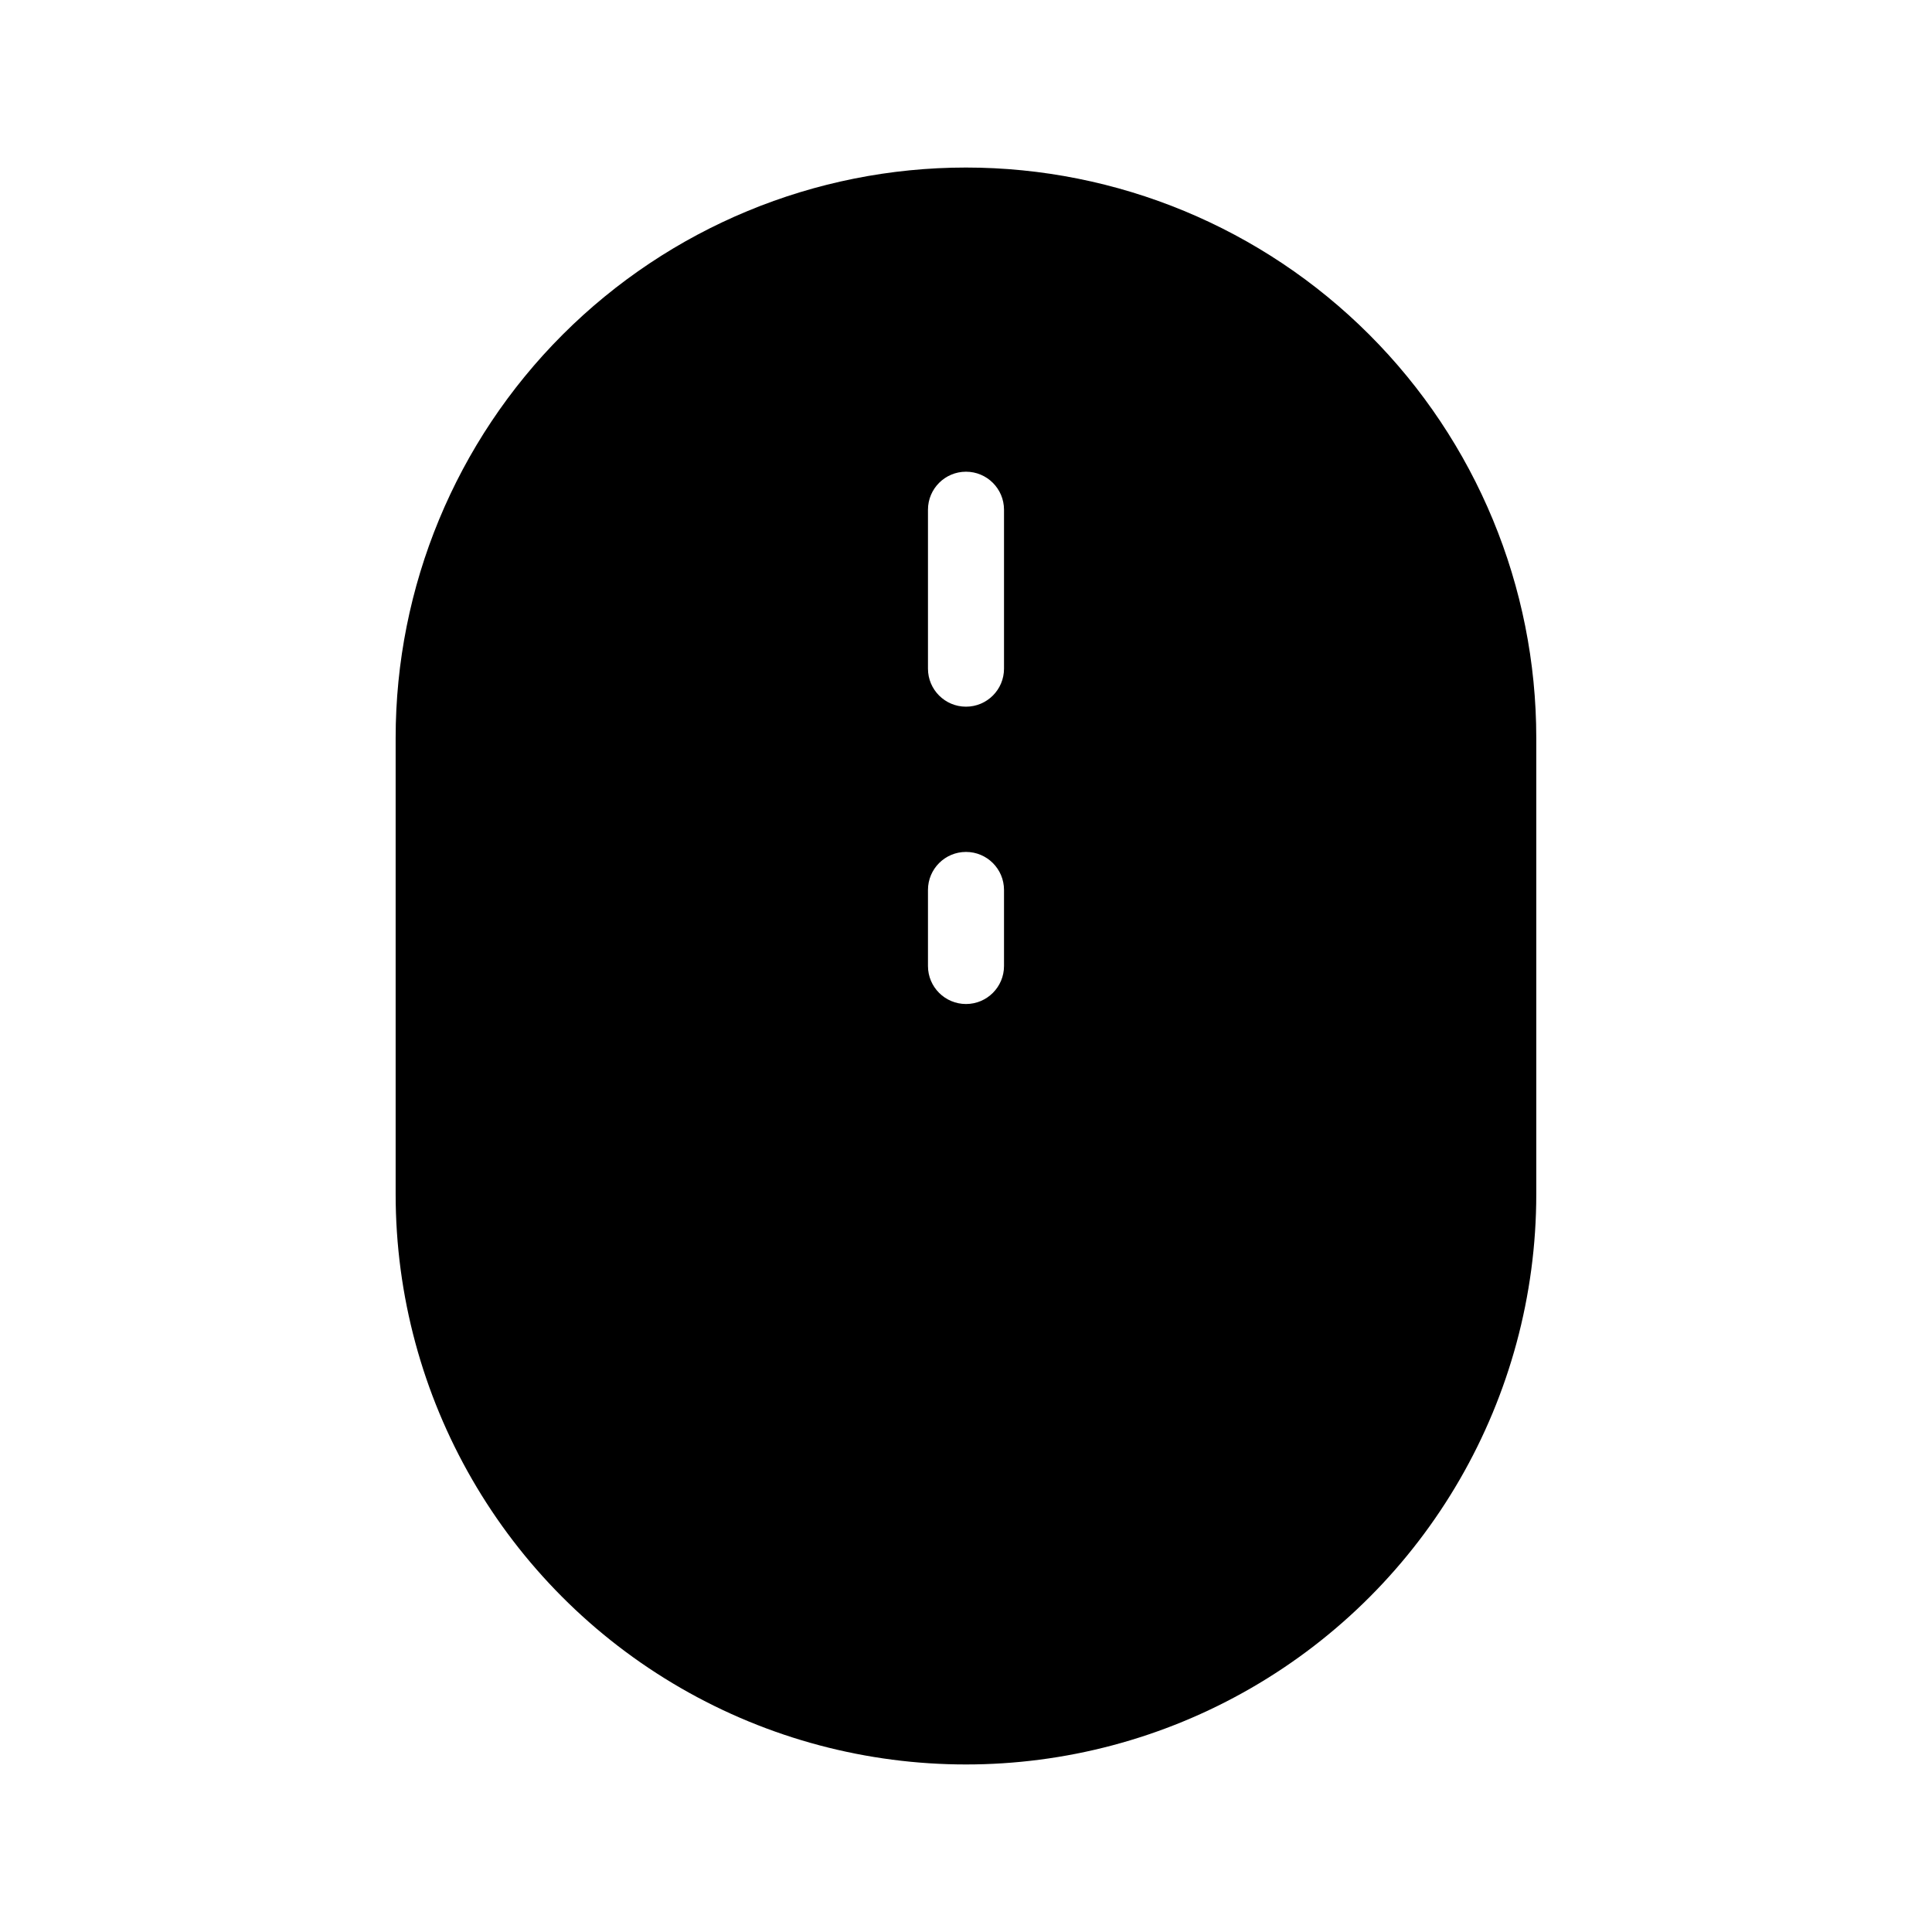
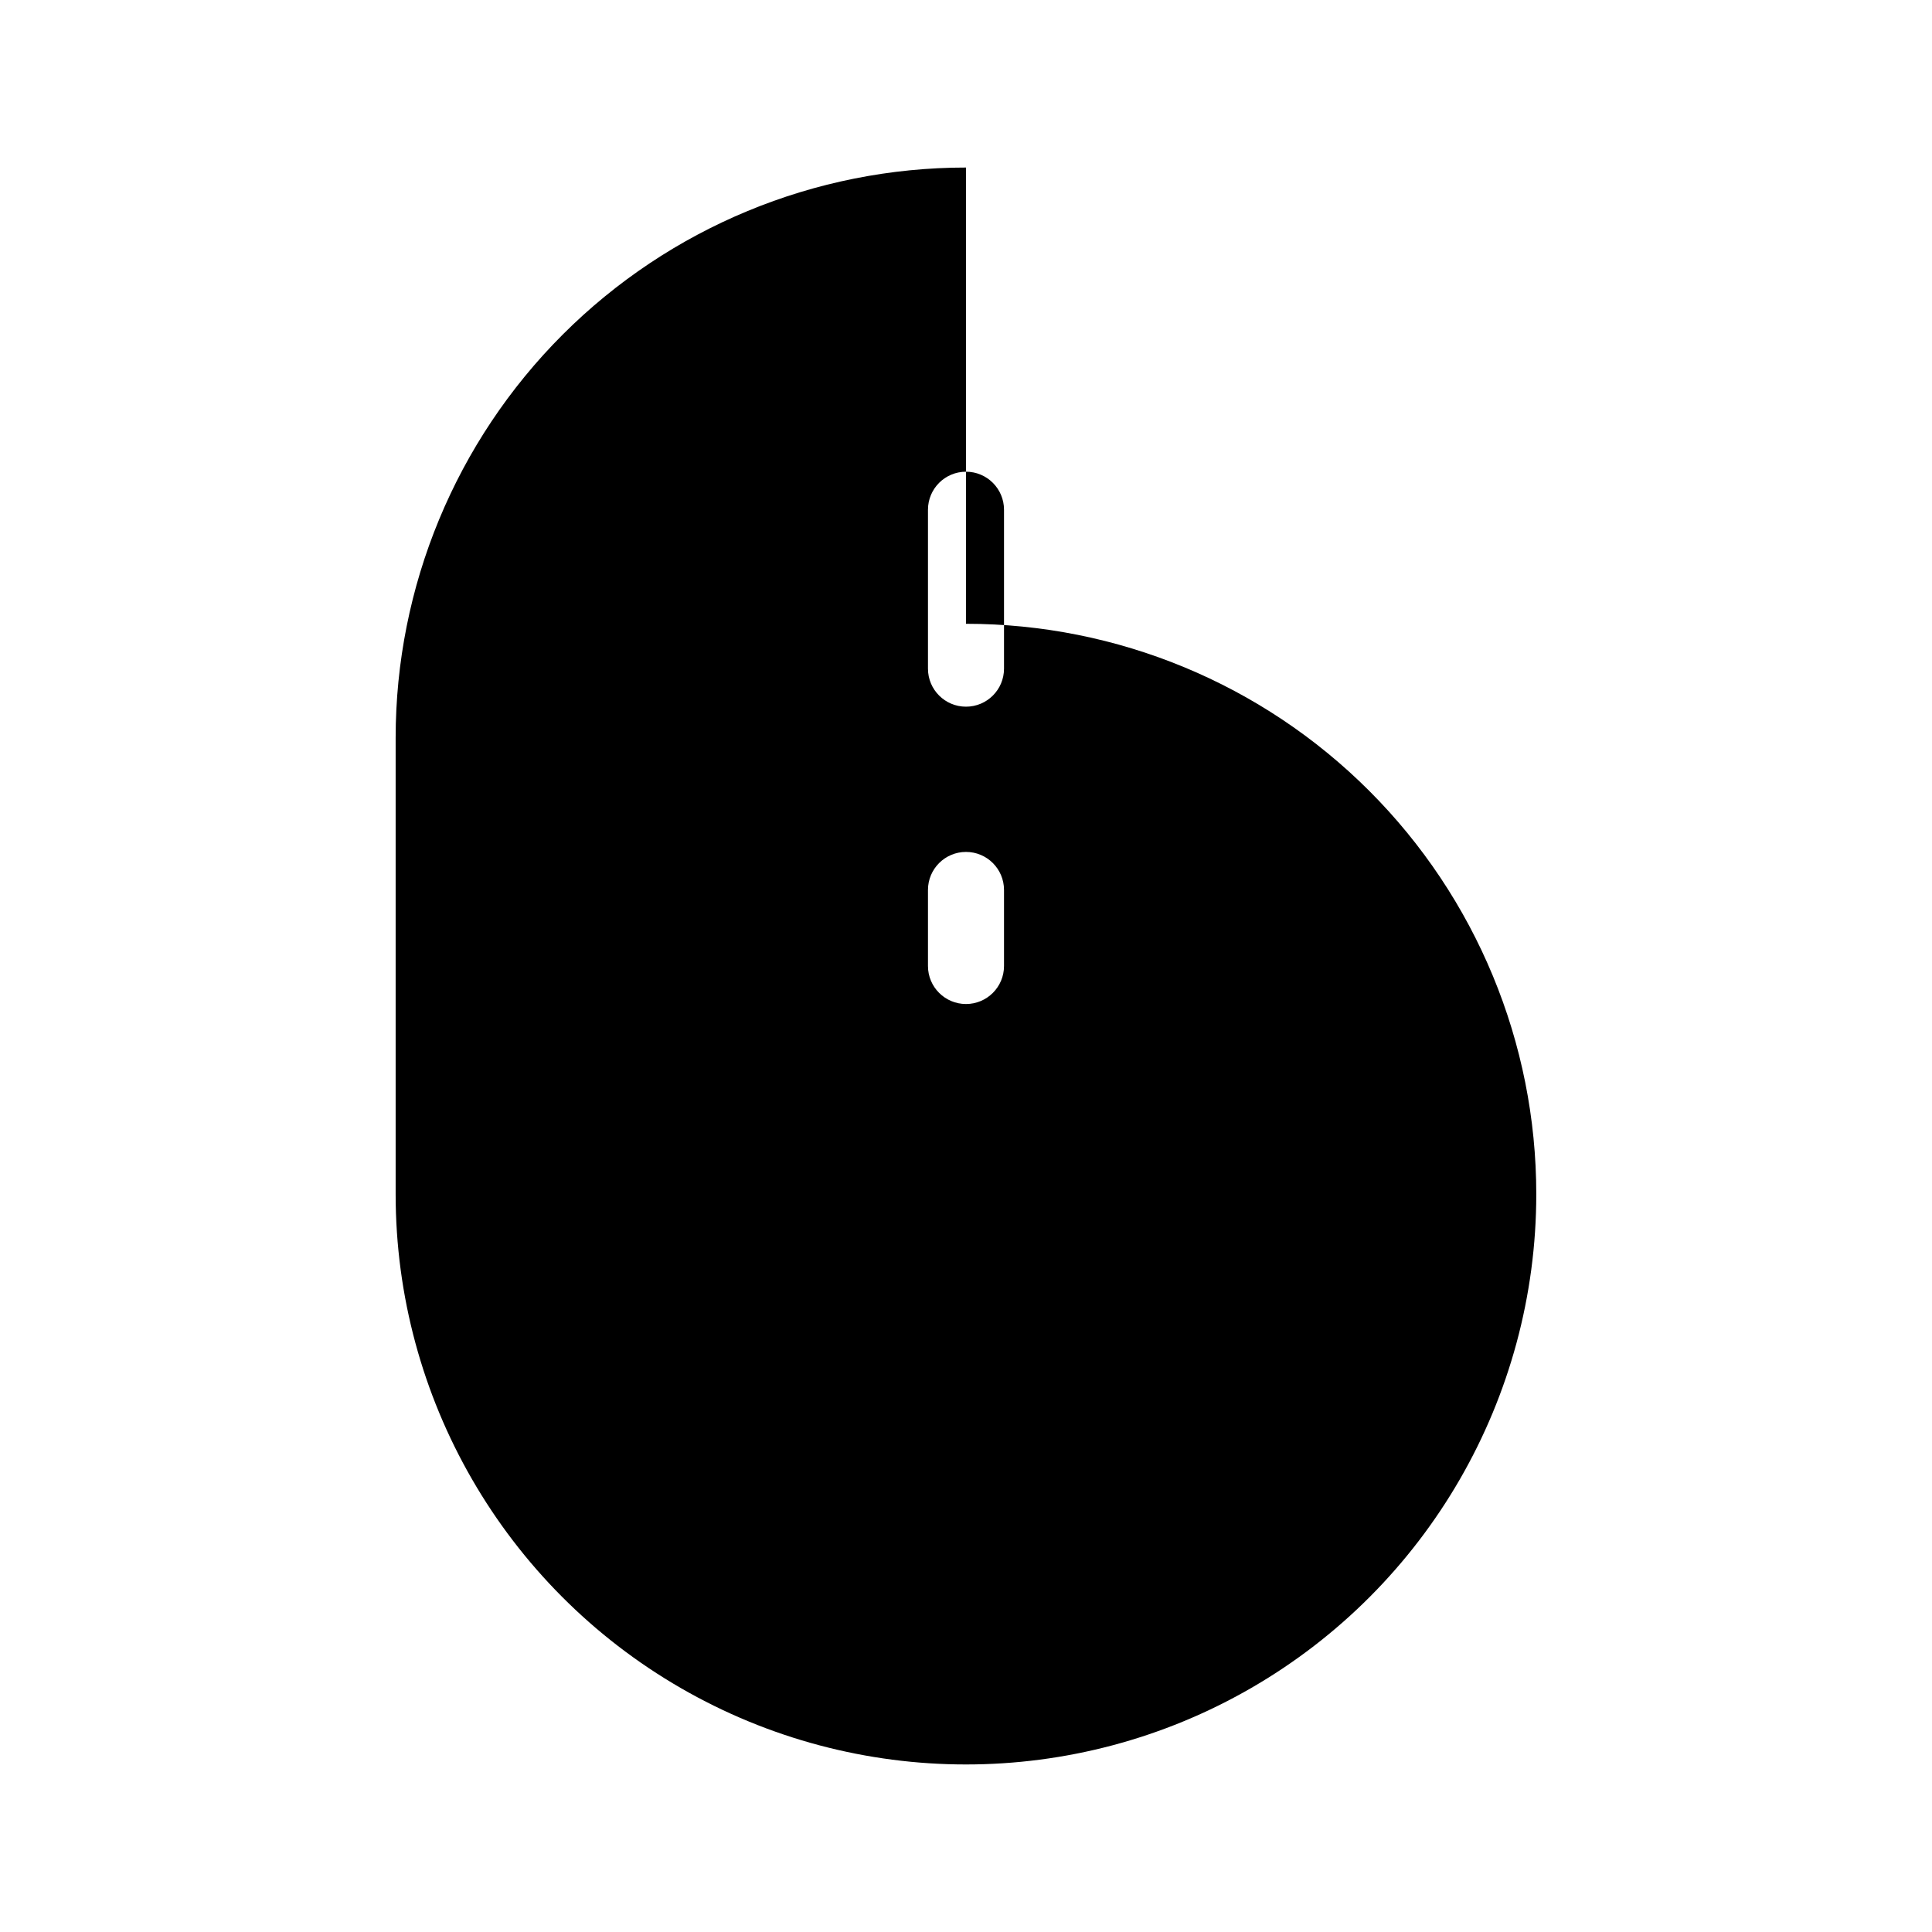
<svg xmlns="http://www.w3.org/2000/svg" fill="#000000" width="800px" height="800px" version="1.1" viewBox="144 144 512 512">
-   <path d="m400 188.4c-40.086 0-78.531 15.926-106.88 44.27s-44.27 66.789-44.27 106.88v120.91c0 53.996 28.809 103.89 75.57 130.89 46.766 27 104.38 27 151.14 0 46.762-26.996 75.57-76.895 75.57-130.89v-120.91c0-40.086-15.922-78.531-44.27-106.88-28.344-28.344-66.785-44.27-106.87-44.27zm10.074 211.6c0 5.562-4.512 10.074-10.074 10.074-5.566 0-10.078-4.512-10.078-10.074v-20.152c0-5.566 4.512-10.078 10.078-10.078 5.562 0 10.074 4.512 10.074 10.078zm0-78.797c0 5.566-4.512 10.074-10.074 10.074-5.566 0-10.078-4.508-10.078-10.074v-42.117c0-5.566 4.512-10.078 10.078-10.078 5.562 0 10.074 4.512 10.074 10.078z" />
+   <path d="m400 188.4c-40.086 0-78.531 15.926-106.88 44.27s-44.27 66.789-44.27 106.88v120.91c0 53.996 28.809 103.89 75.57 130.89 46.766 27 104.38 27 151.14 0 46.762-26.996 75.57-76.895 75.57-130.89c0-40.086-15.922-78.531-44.27-106.88-28.344-28.344-66.785-44.27-106.87-44.27zm10.074 211.6c0 5.562-4.512 10.074-10.074 10.074-5.566 0-10.078-4.512-10.078-10.074v-20.152c0-5.566 4.512-10.078 10.078-10.078 5.562 0 10.074 4.512 10.074 10.078zm0-78.797c0 5.566-4.512 10.074-10.074 10.074-5.566 0-10.078-4.508-10.078-10.074v-42.117c0-5.566 4.512-10.078 10.078-10.078 5.562 0 10.074 4.512 10.074 10.078z" />
</svg>